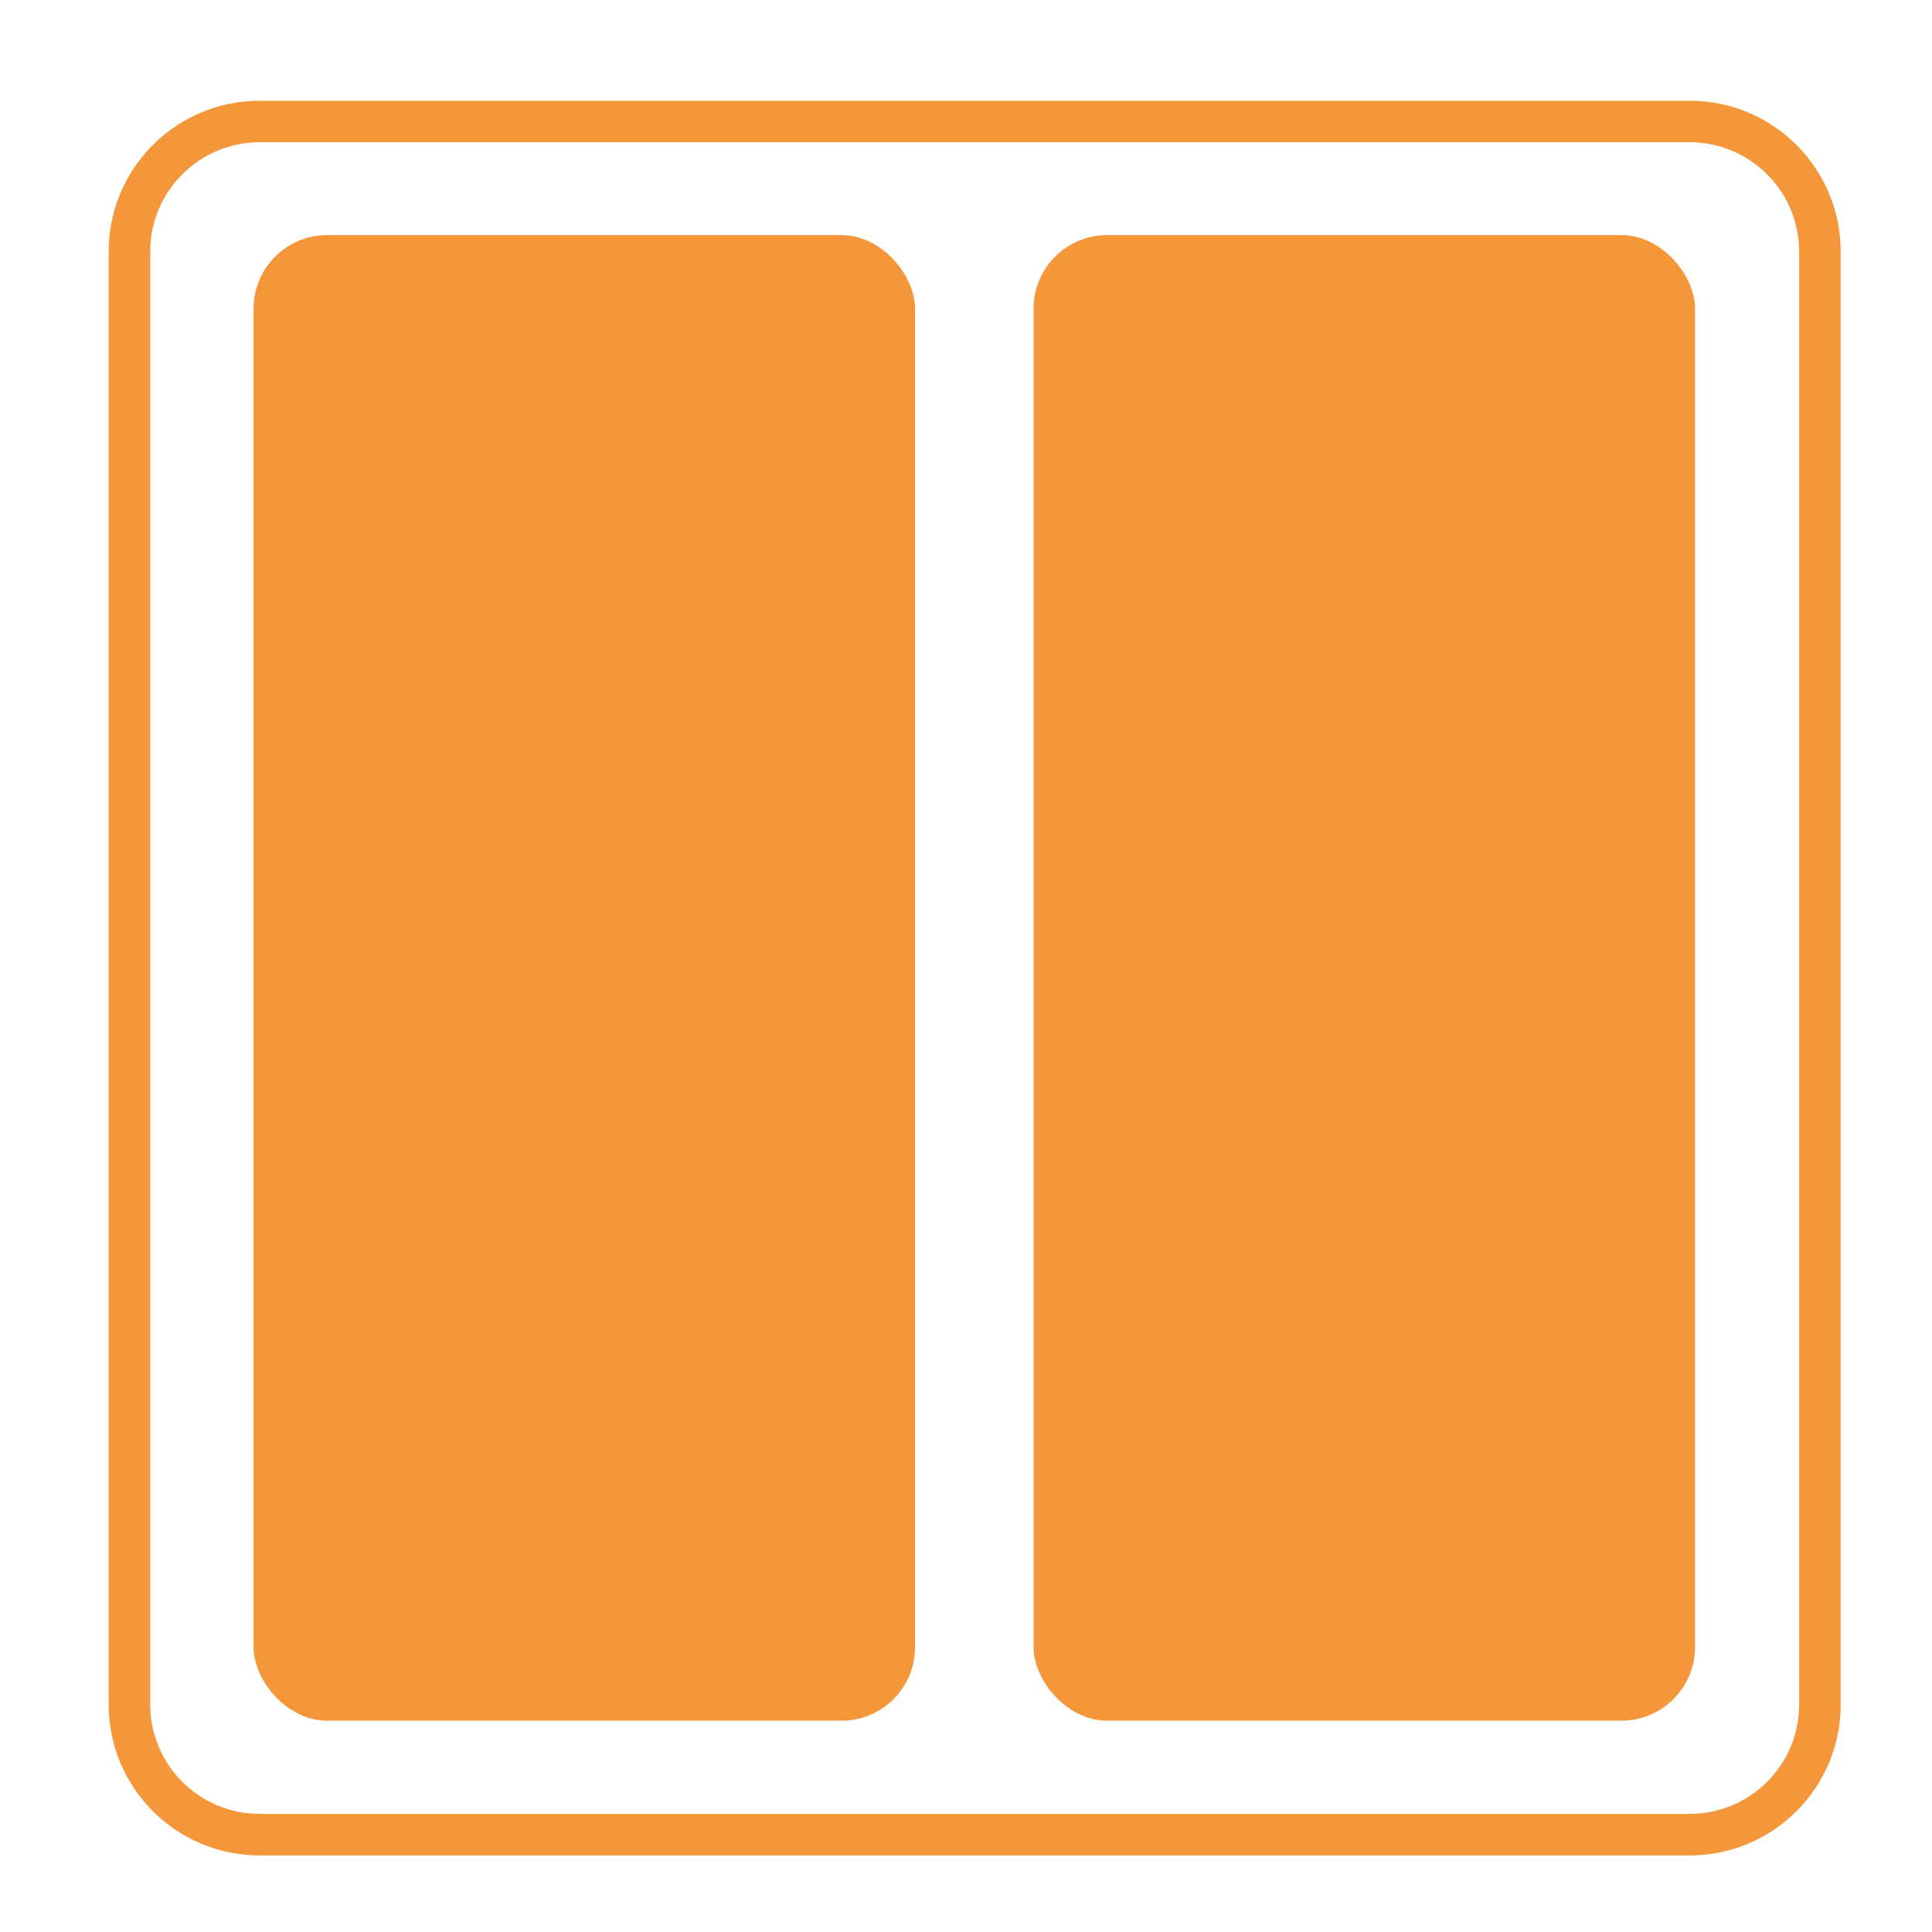
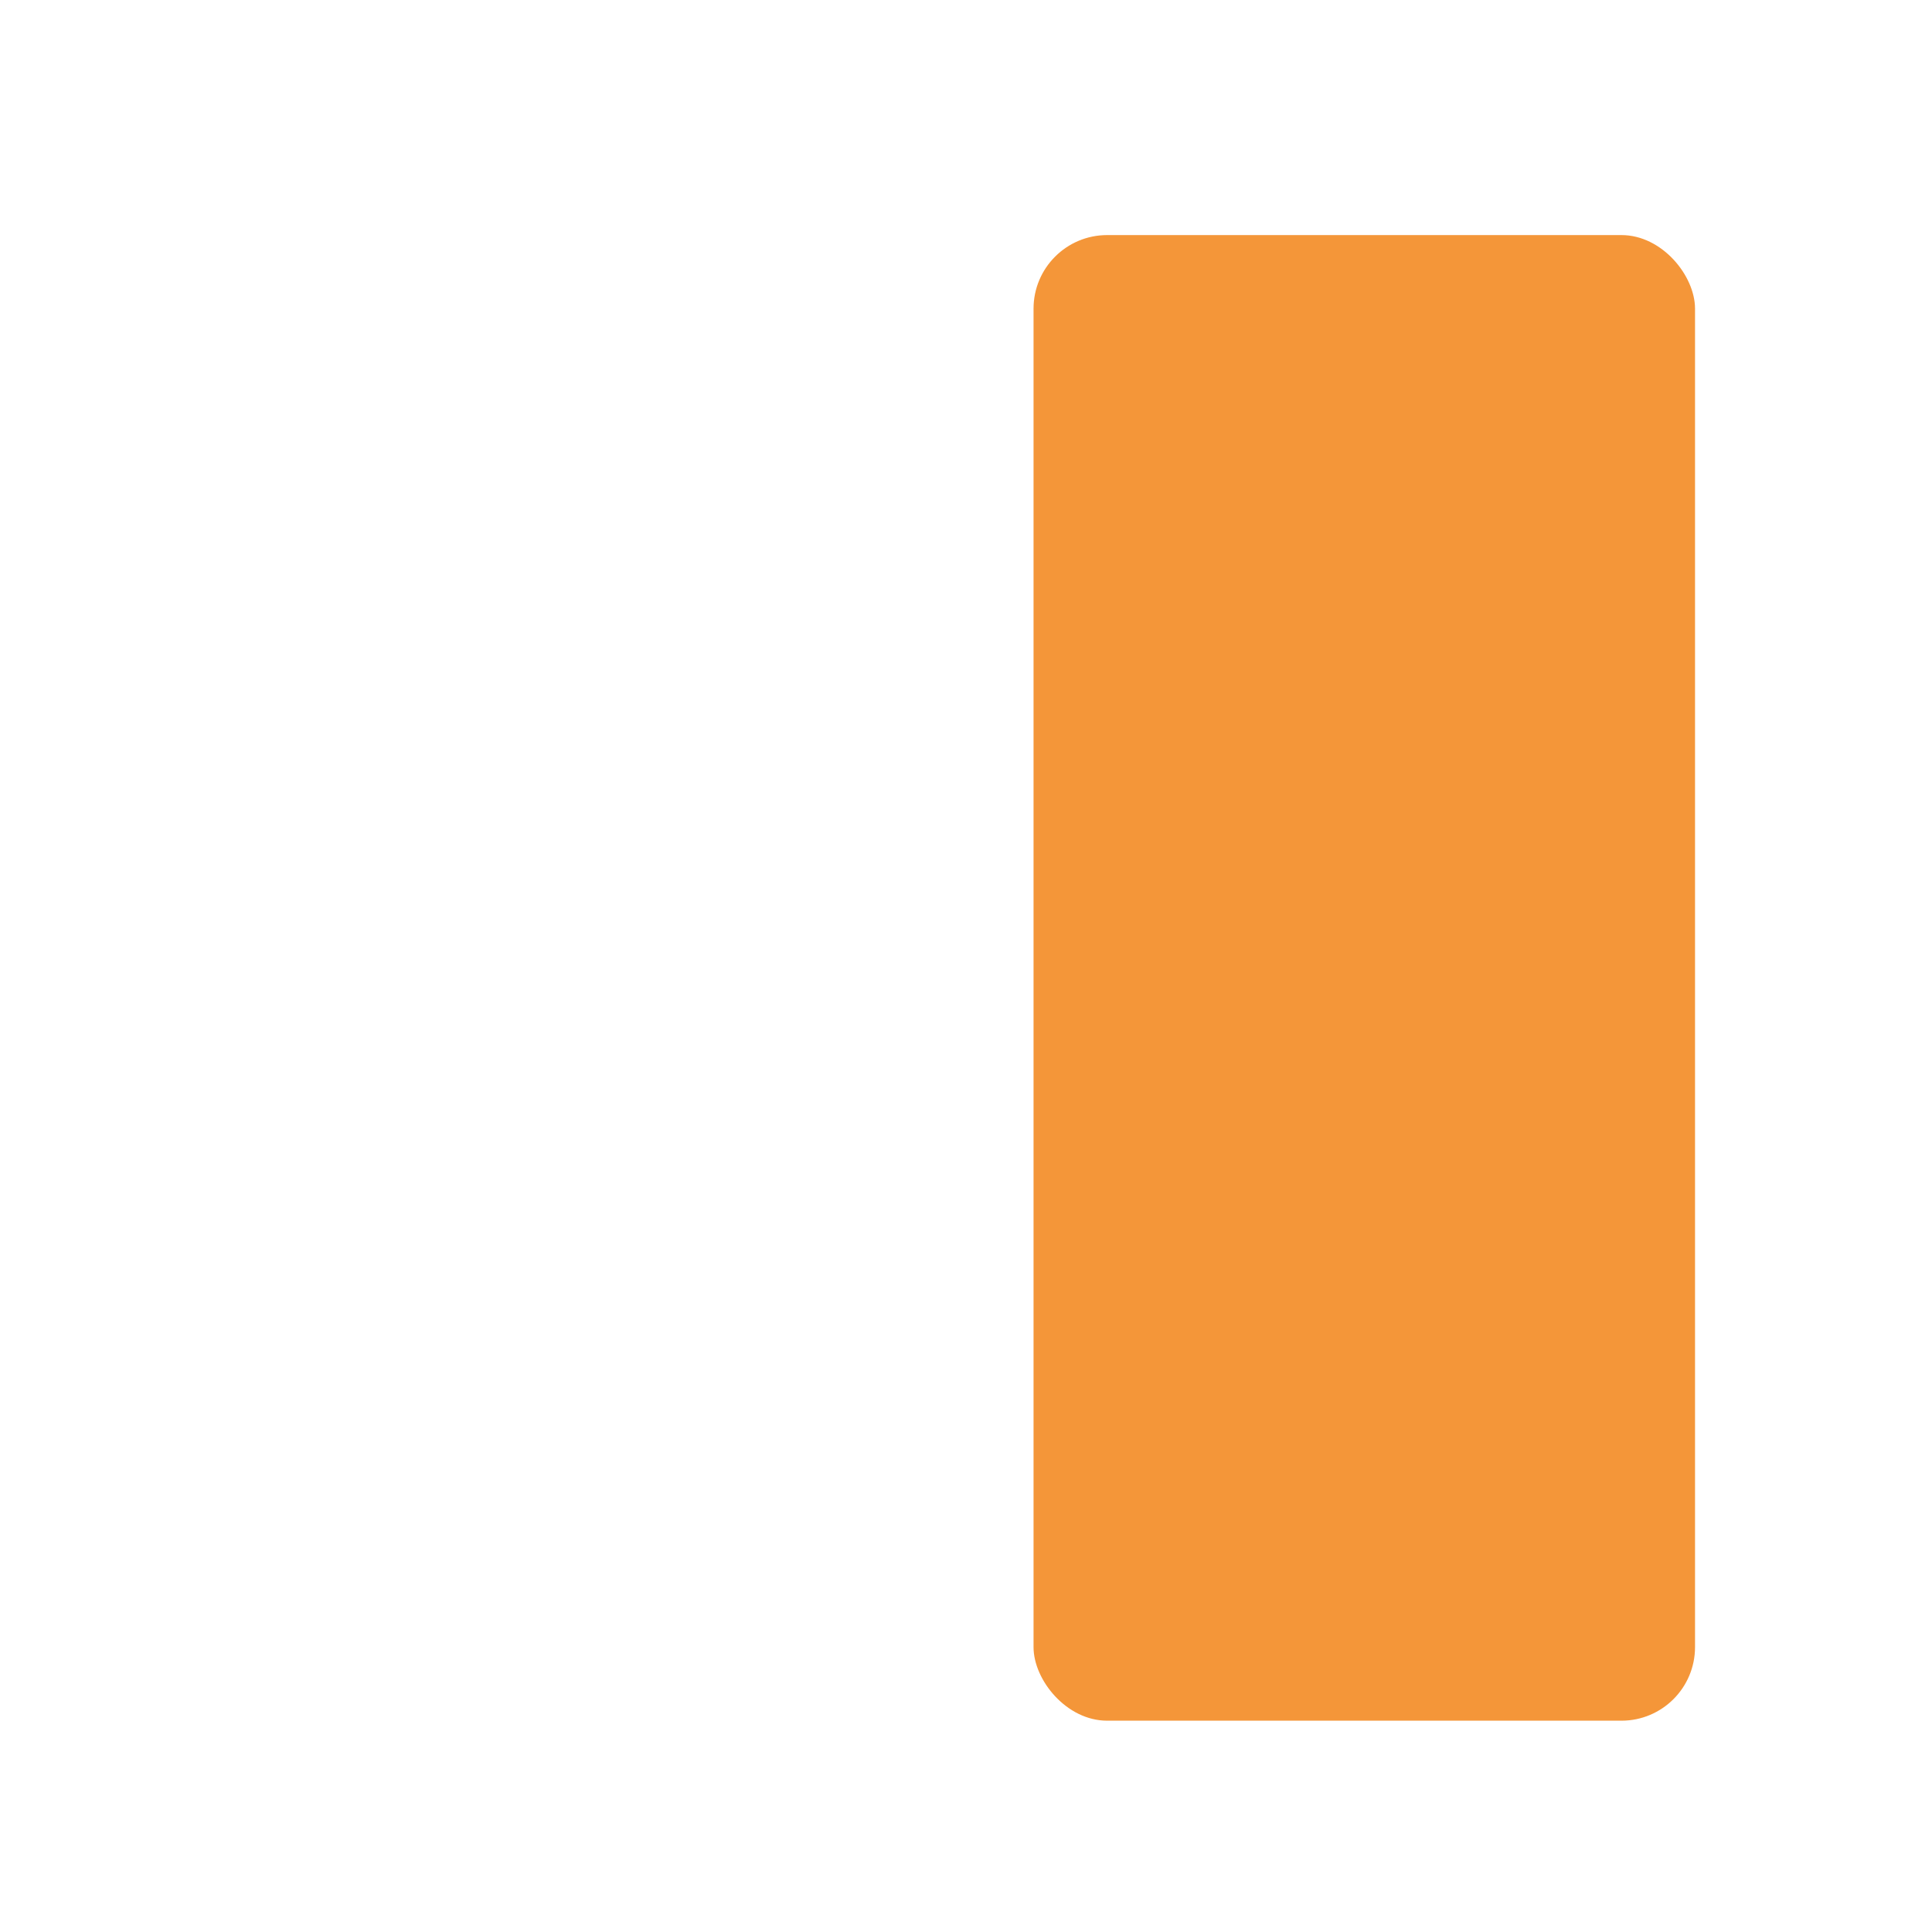
<svg xmlns="http://www.w3.org/2000/svg" id="Warstwa_1" version="1.1" viewBox="0 0 512 512">
  <defs>
    <style>
      .st0 {
        fill: #f49639;
      }
    </style>
  </defs>
-   <path class="st0" d="M447.8,37.7c16,0,29,13,29,29v385c0,16-13,29-29,29H68.8c-16,0-29-13-29-29V66.7c0-16,13-29,29-29h379M447.8,26.7H68.8c-22.1,0-40,17.9-40,40v385c0,22.1,17.9,40,40,40h379c22.1,0,40-17.9,40-40V66.7c0-22.1-17.9-40-40-40h0Z" />
  <g>
-     <rect class="st0" x="67.2" y="62.3" width="175.3" height="393.7" rx="19.5" ry="19.5" />
    <rect class="st0" x="273.9" y="62.3" width="175.3" height="393.7" rx="19.5" ry="19.5" />
  </g>
</svg>